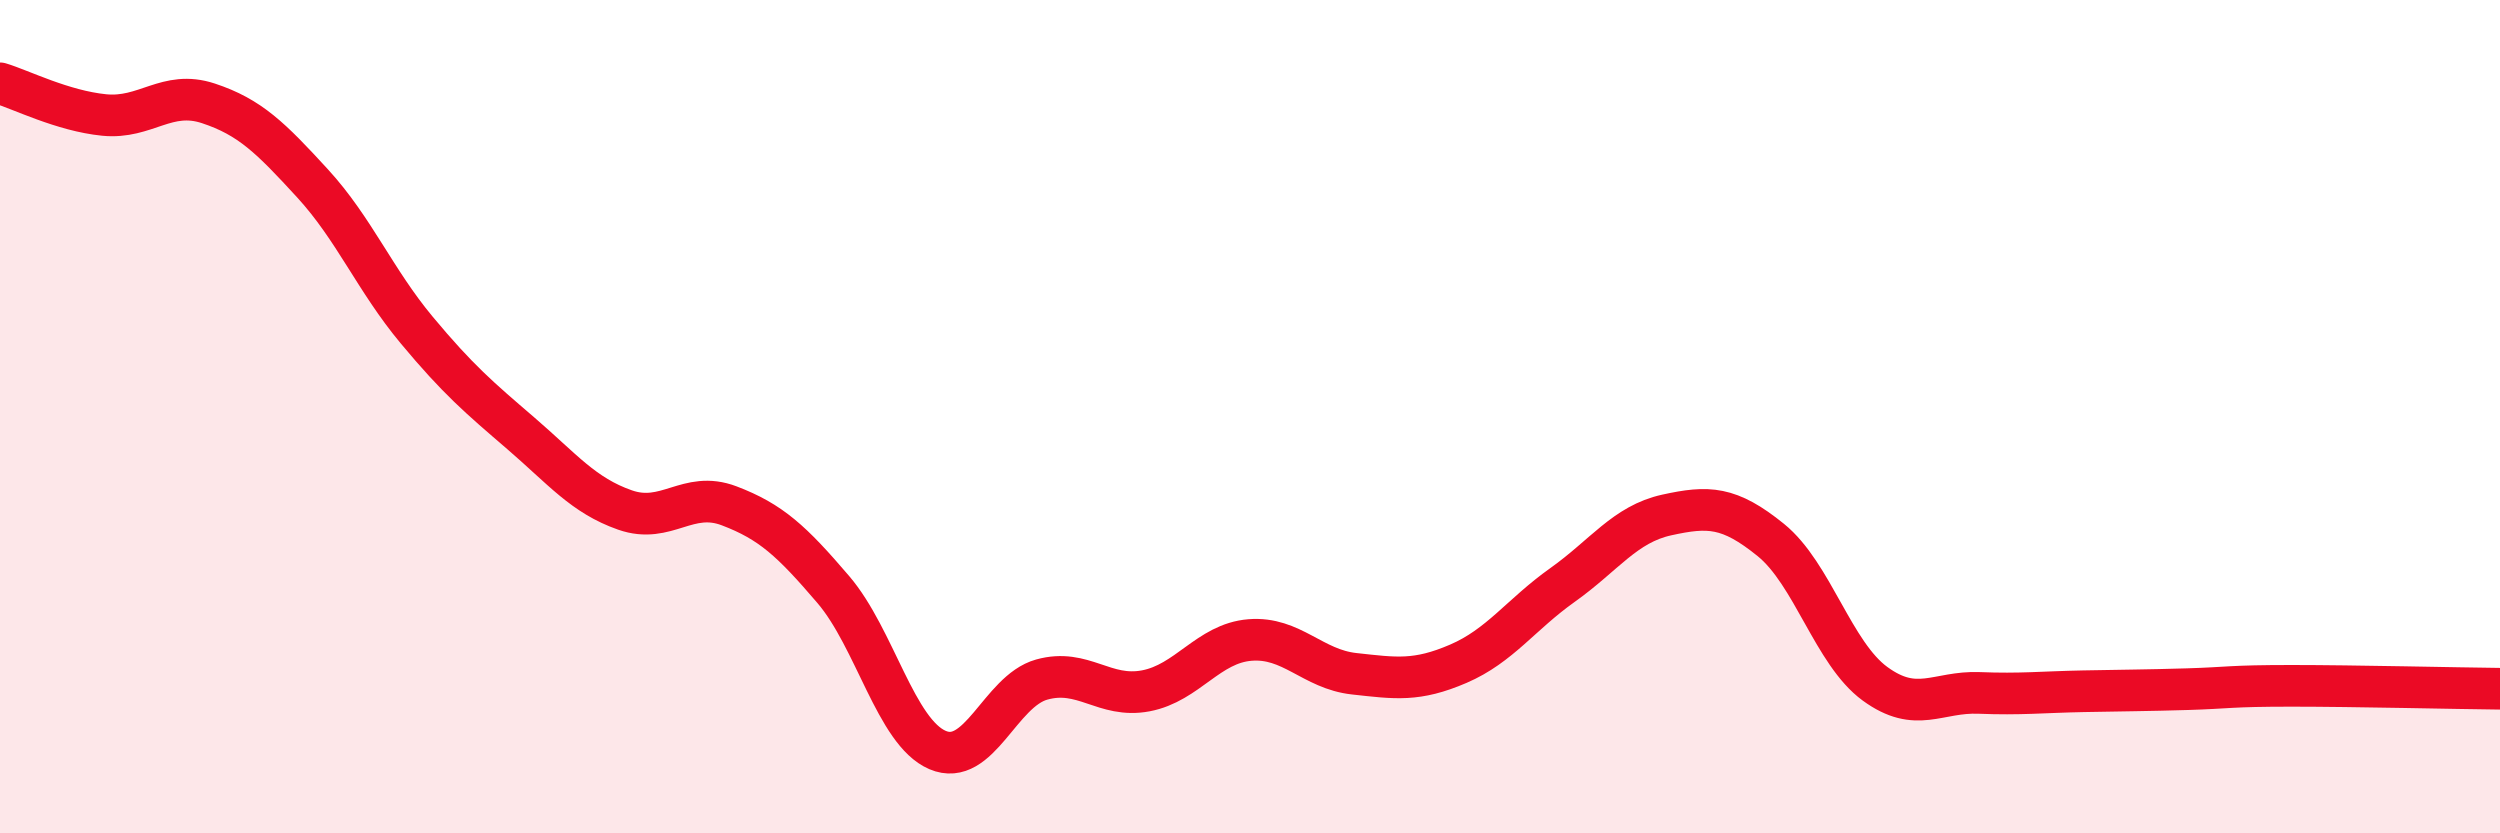
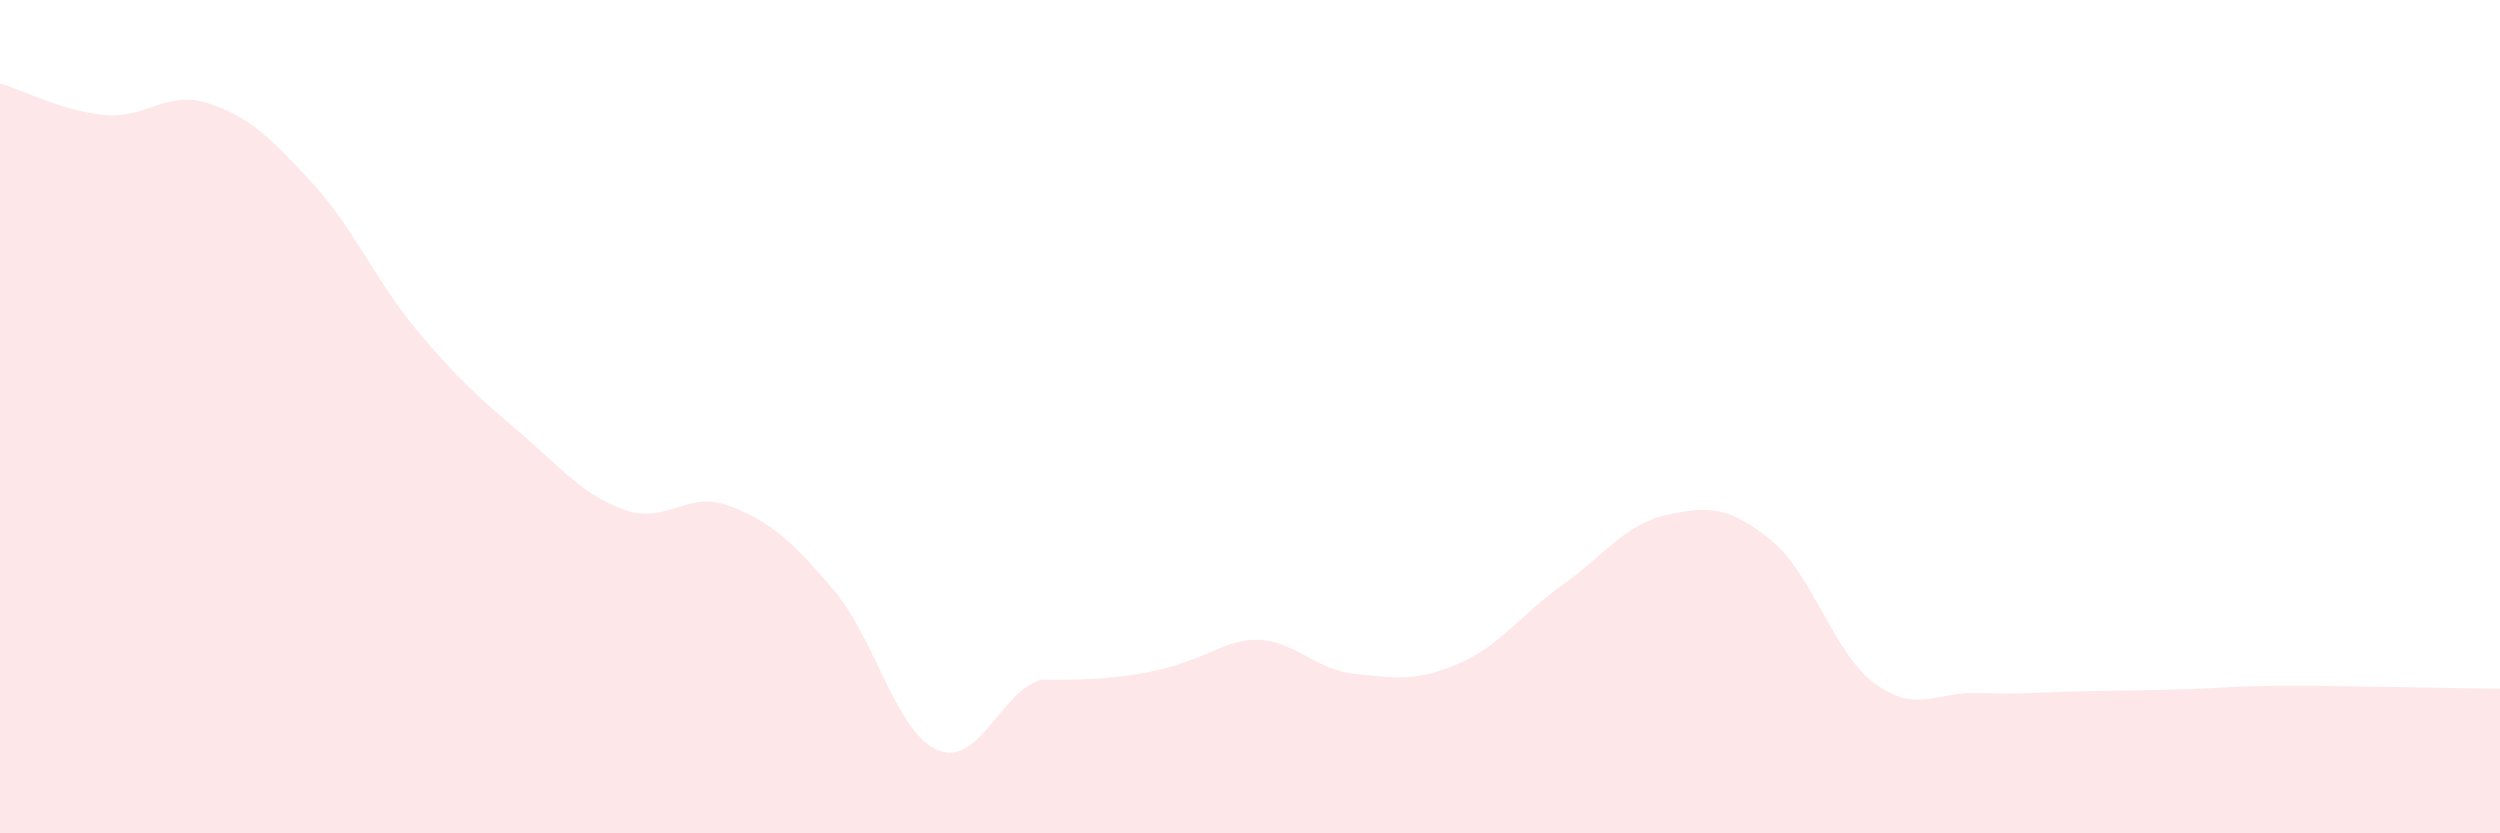
<svg xmlns="http://www.w3.org/2000/svg" width="60" height="20" viewBox="0 0 60 20">
-   <path d="M 0,2 C 0.5,2.15 1.5,2.66 2.5,2.76 C 3.5,2.86 4,2.15 5,2.48 C 6,2.81 6.5,3.31 7.5,4.4 C 8.5,5.49 9,6.72 10,7.92 C 11,9.12 11.5,9.54 12.5,10.4 C 13.5,11.26 14,11.89 15,12.24 C 16,12.59 16.5,11.76 17.5,12.14 C 18.5,12.52 19,12.98 20,14.15 C 21,15.32 21.5,17.57 22.5,18 C 23.5,18.43 24,16.59 25,16.31 C 26,16.03 26.5,16.77 27.5,16.58 C 28.5,16.39 29,15.44 30,15.36 C 31,15.28 31.5,16.06 32.5,16.17 C 33.5,16.28 34,16.36 35,15.93 C 36,15.5 36.5,14.75 37.5,14.04 C 38.5,13.33 39,12.58 40,12.36 C 41,12.14 41.5,12.15 42.5,12.96 C 43.5,13.77 44,15.68 45,16.41 C 46,17.14 46.5,16.59 47.5,16.63 C 48.5,16.67 49,16.61 50,16.59 C 51,16.57 51.5,16.57 52.5,16.54 C 53.5,16.51 53.5,16.46 55,16.46 C 56.5,16.46 59,16.52 60,16.53L60 20L0 20Z" fill="#EB0A25" opacity="0.1" stroke-linecap="round" stroke-linejoin="round" />
-   <path d="M 0,2 C 0.5,2.15 1.5,2.66 2.5,2.76 C 3.5,2.86 4,2.15 5,2.48 C 6,2.81 6.5,3.31 7.5,4.4 C 8.5,5.49 9,6.72 10,7.92 C 11,9.12 11.5,9.54 12.5,10.4 C 13.5,11.26 14,11.89 15,12.24 C 16,12.59 16.5,11.76 17.5,12.14 C 18.5,12.52 19,12.98 20,14.15 C 21,15.32 21.5,17.57 22.5,18 C 23.5,18.43 24,16.59 25,16.31 C 26,16.03 26.5,16.77 27.5,16.58 C 28.5,16.39 29,15.44 30,15.36 C 31,15.28 31.5,16.06 32.5,16.17 C 33.5,16.28 34,16.36 35,15.93 C 36,15.5 36.5,14.75 37.5,14.04 C 38.5,13.33 39,12.58 40,12.36 C 41,12.14 41.5,12.15 42.5,12.96 C 43.5,13.77 44,15.68 45,16.41 C 46,17.14 46.5,16.59 47.5,16.63 C 48.5,16.67 49,16.61 50,16.59 C 51,16.57 51.5,16.57 52.5,16.54 C 53.5,16.51 53.5,16.46 55,16.46 C 56.5,16.46 59,16.52 60,16.53" stroke="#EB0A25" stroke-width="1" fill="none" stroke-linecap="round" stroke-linejoin="round" />
+   <path d="M 0,2 C 0.5,2.15 1.5,2.66 2.5,2.76 C 3.5,2.86 4,2.15 5,2.48 C 6,2.81 6.5,3.31 7.5,4.4 C 8.5,5.49 9,6.72 10,7.92 C 11,9.12 11.5,9.54 12.5,10.4 C 13.5,11.26 14,11.89 15,12.24 C 16,12.59 16.5,11.76 17.5,12.14 C 18.5,12.52 19,12.98 20,14.15 C 21,15.32 21.5,17.57 22.5,18 C 23.5,18.43 24,16.59 25,16.31 C 28.5,16.39 29,15.44 30,15.36 C 31,15.28 31.5,16.06 32.5,16.17 C 33.5,16.28 34,16.36 35,15.93 C 36,15.5 36.5,14.75 37.5,14.04 C 38.5,13.33 39,12.58 40,12.36 C 41,12.14 41.5,12.15 42.5,12.96 C 43.5,13.77 44,15.68 45,16.41 C 46,17.14 46.5,16.59 47.5,16.63 C 48.5,16.67 49,16.61 50,16.59 C 51,16.57 51.5,16.57 52.5,16.54 C 53.5,16.51 53.5,16.46 55,16.46 C 56.5,16.46 59,16.52 60,16.53L60 20L0 20Z" fill="#EB0A25" opacity="0.1" stroke-linecap="round" stroke-linejoin="round" />
</svg>